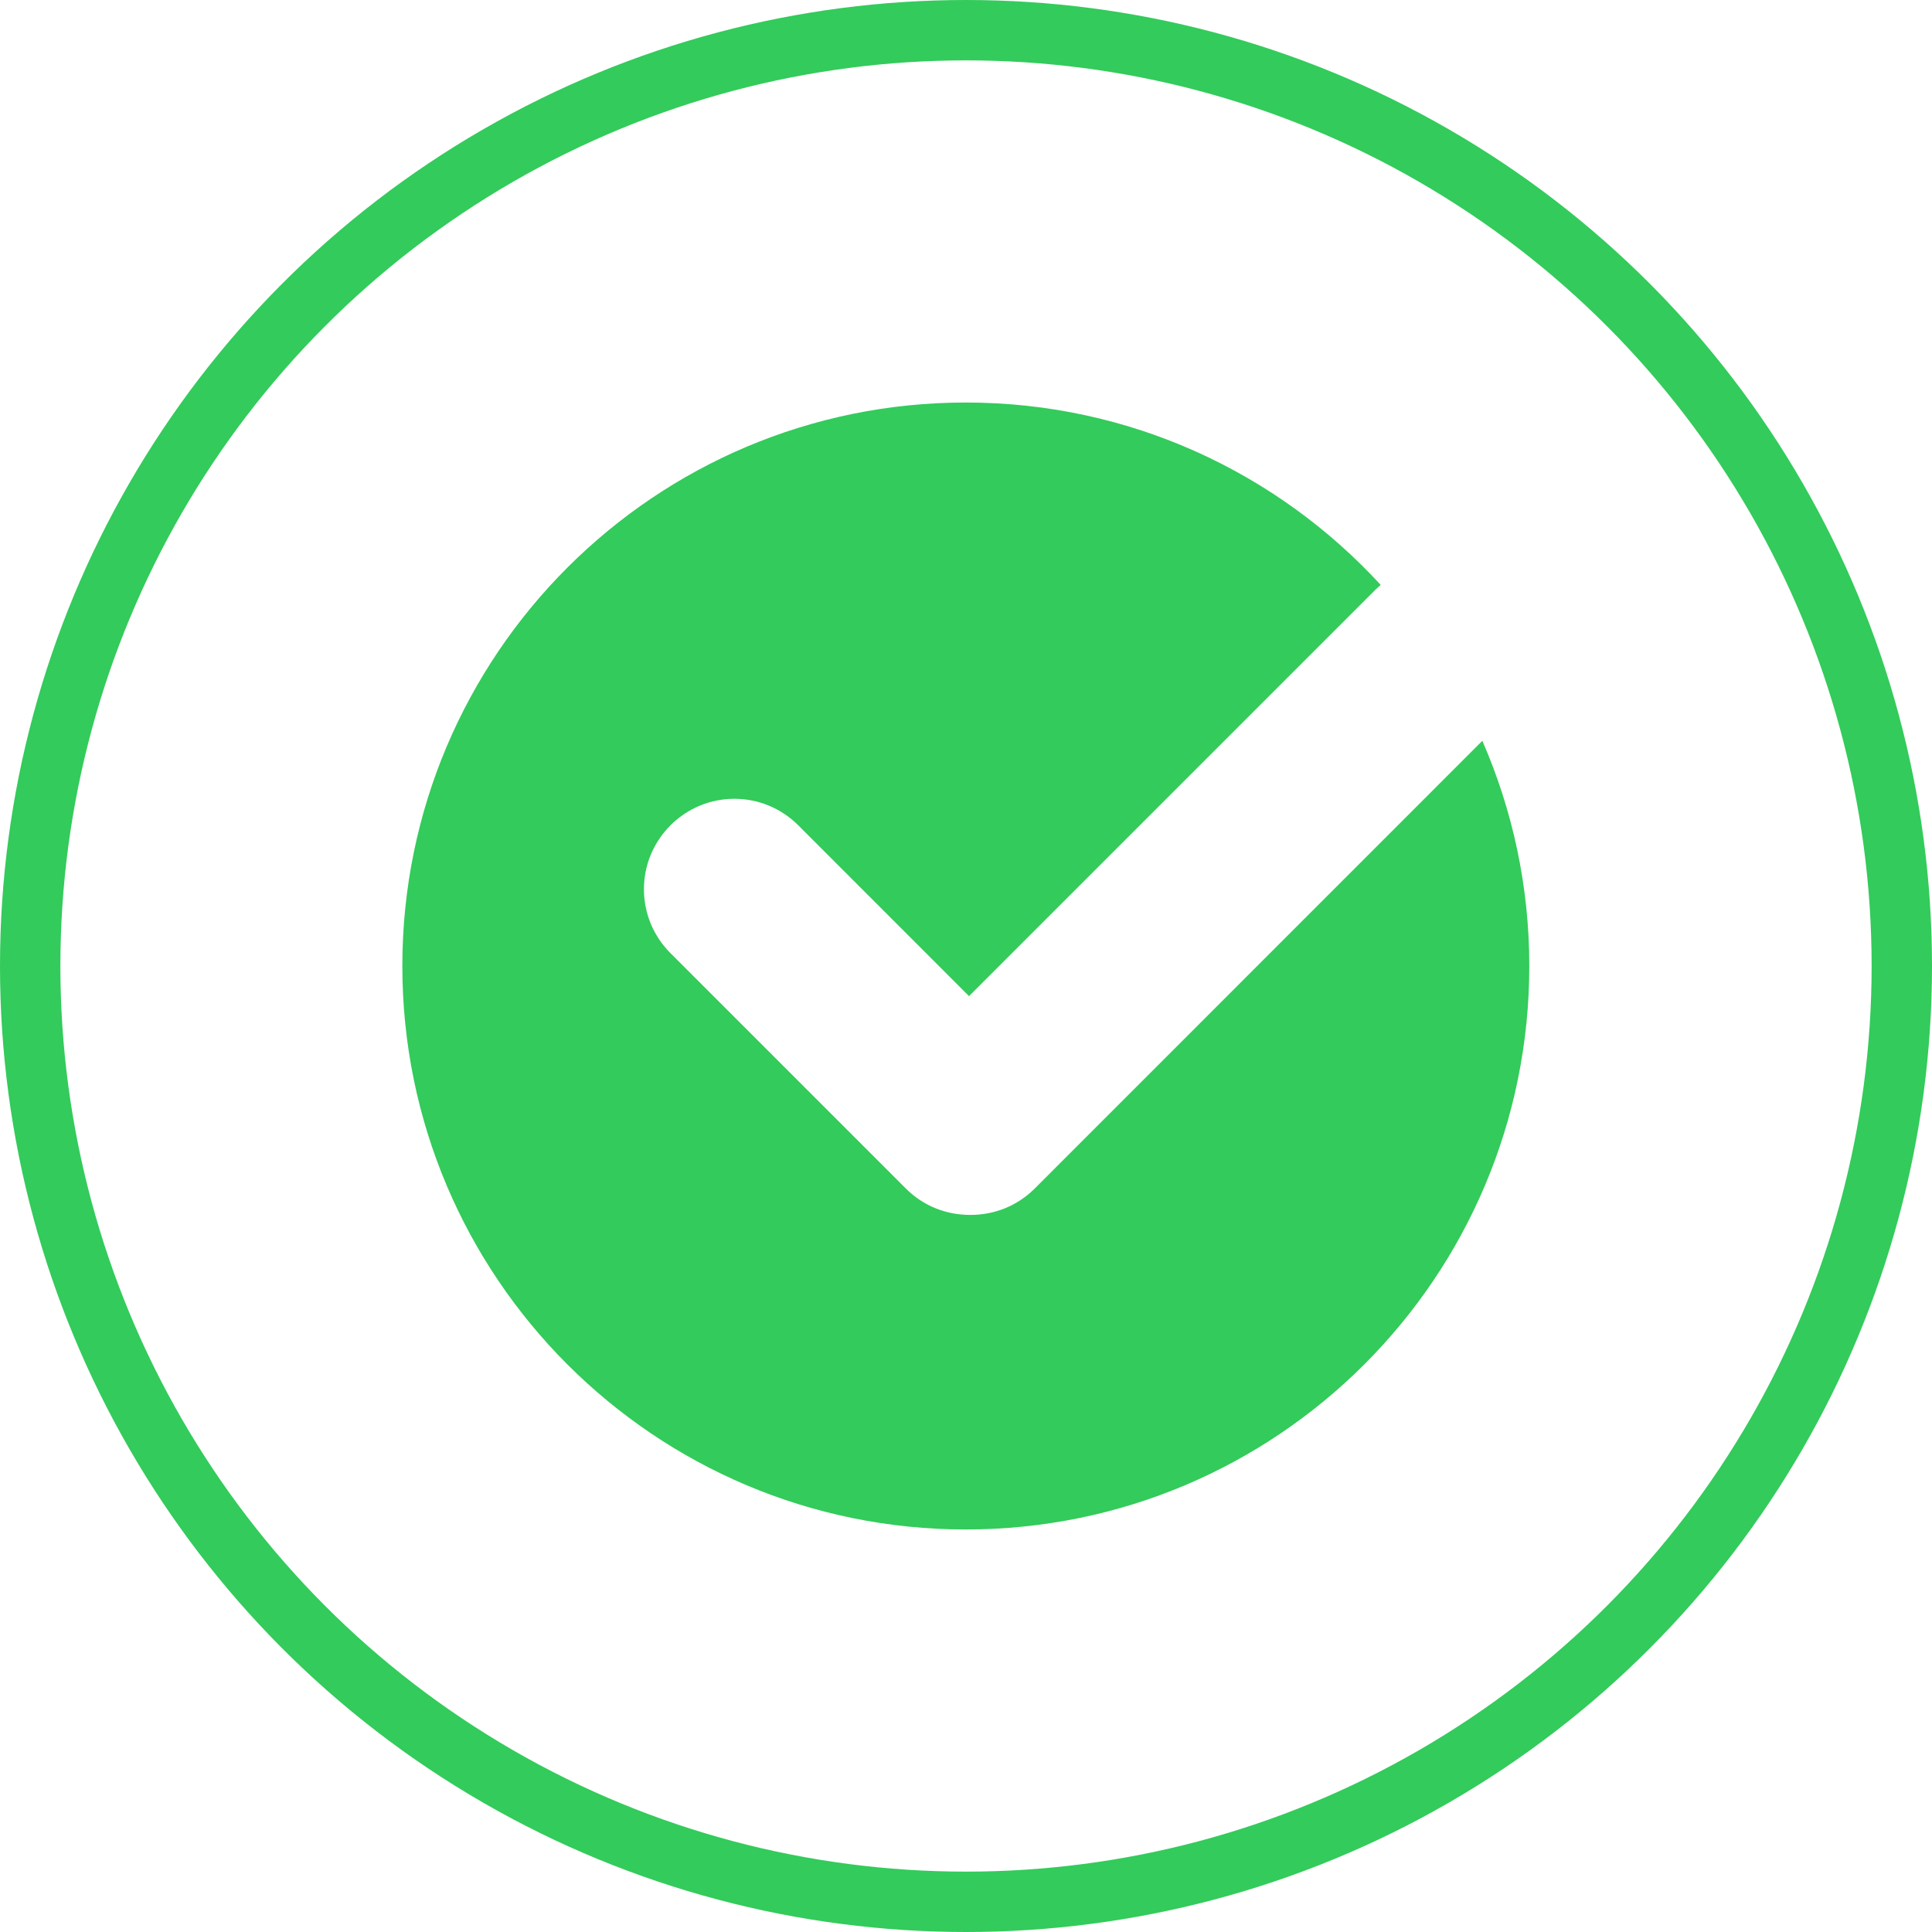
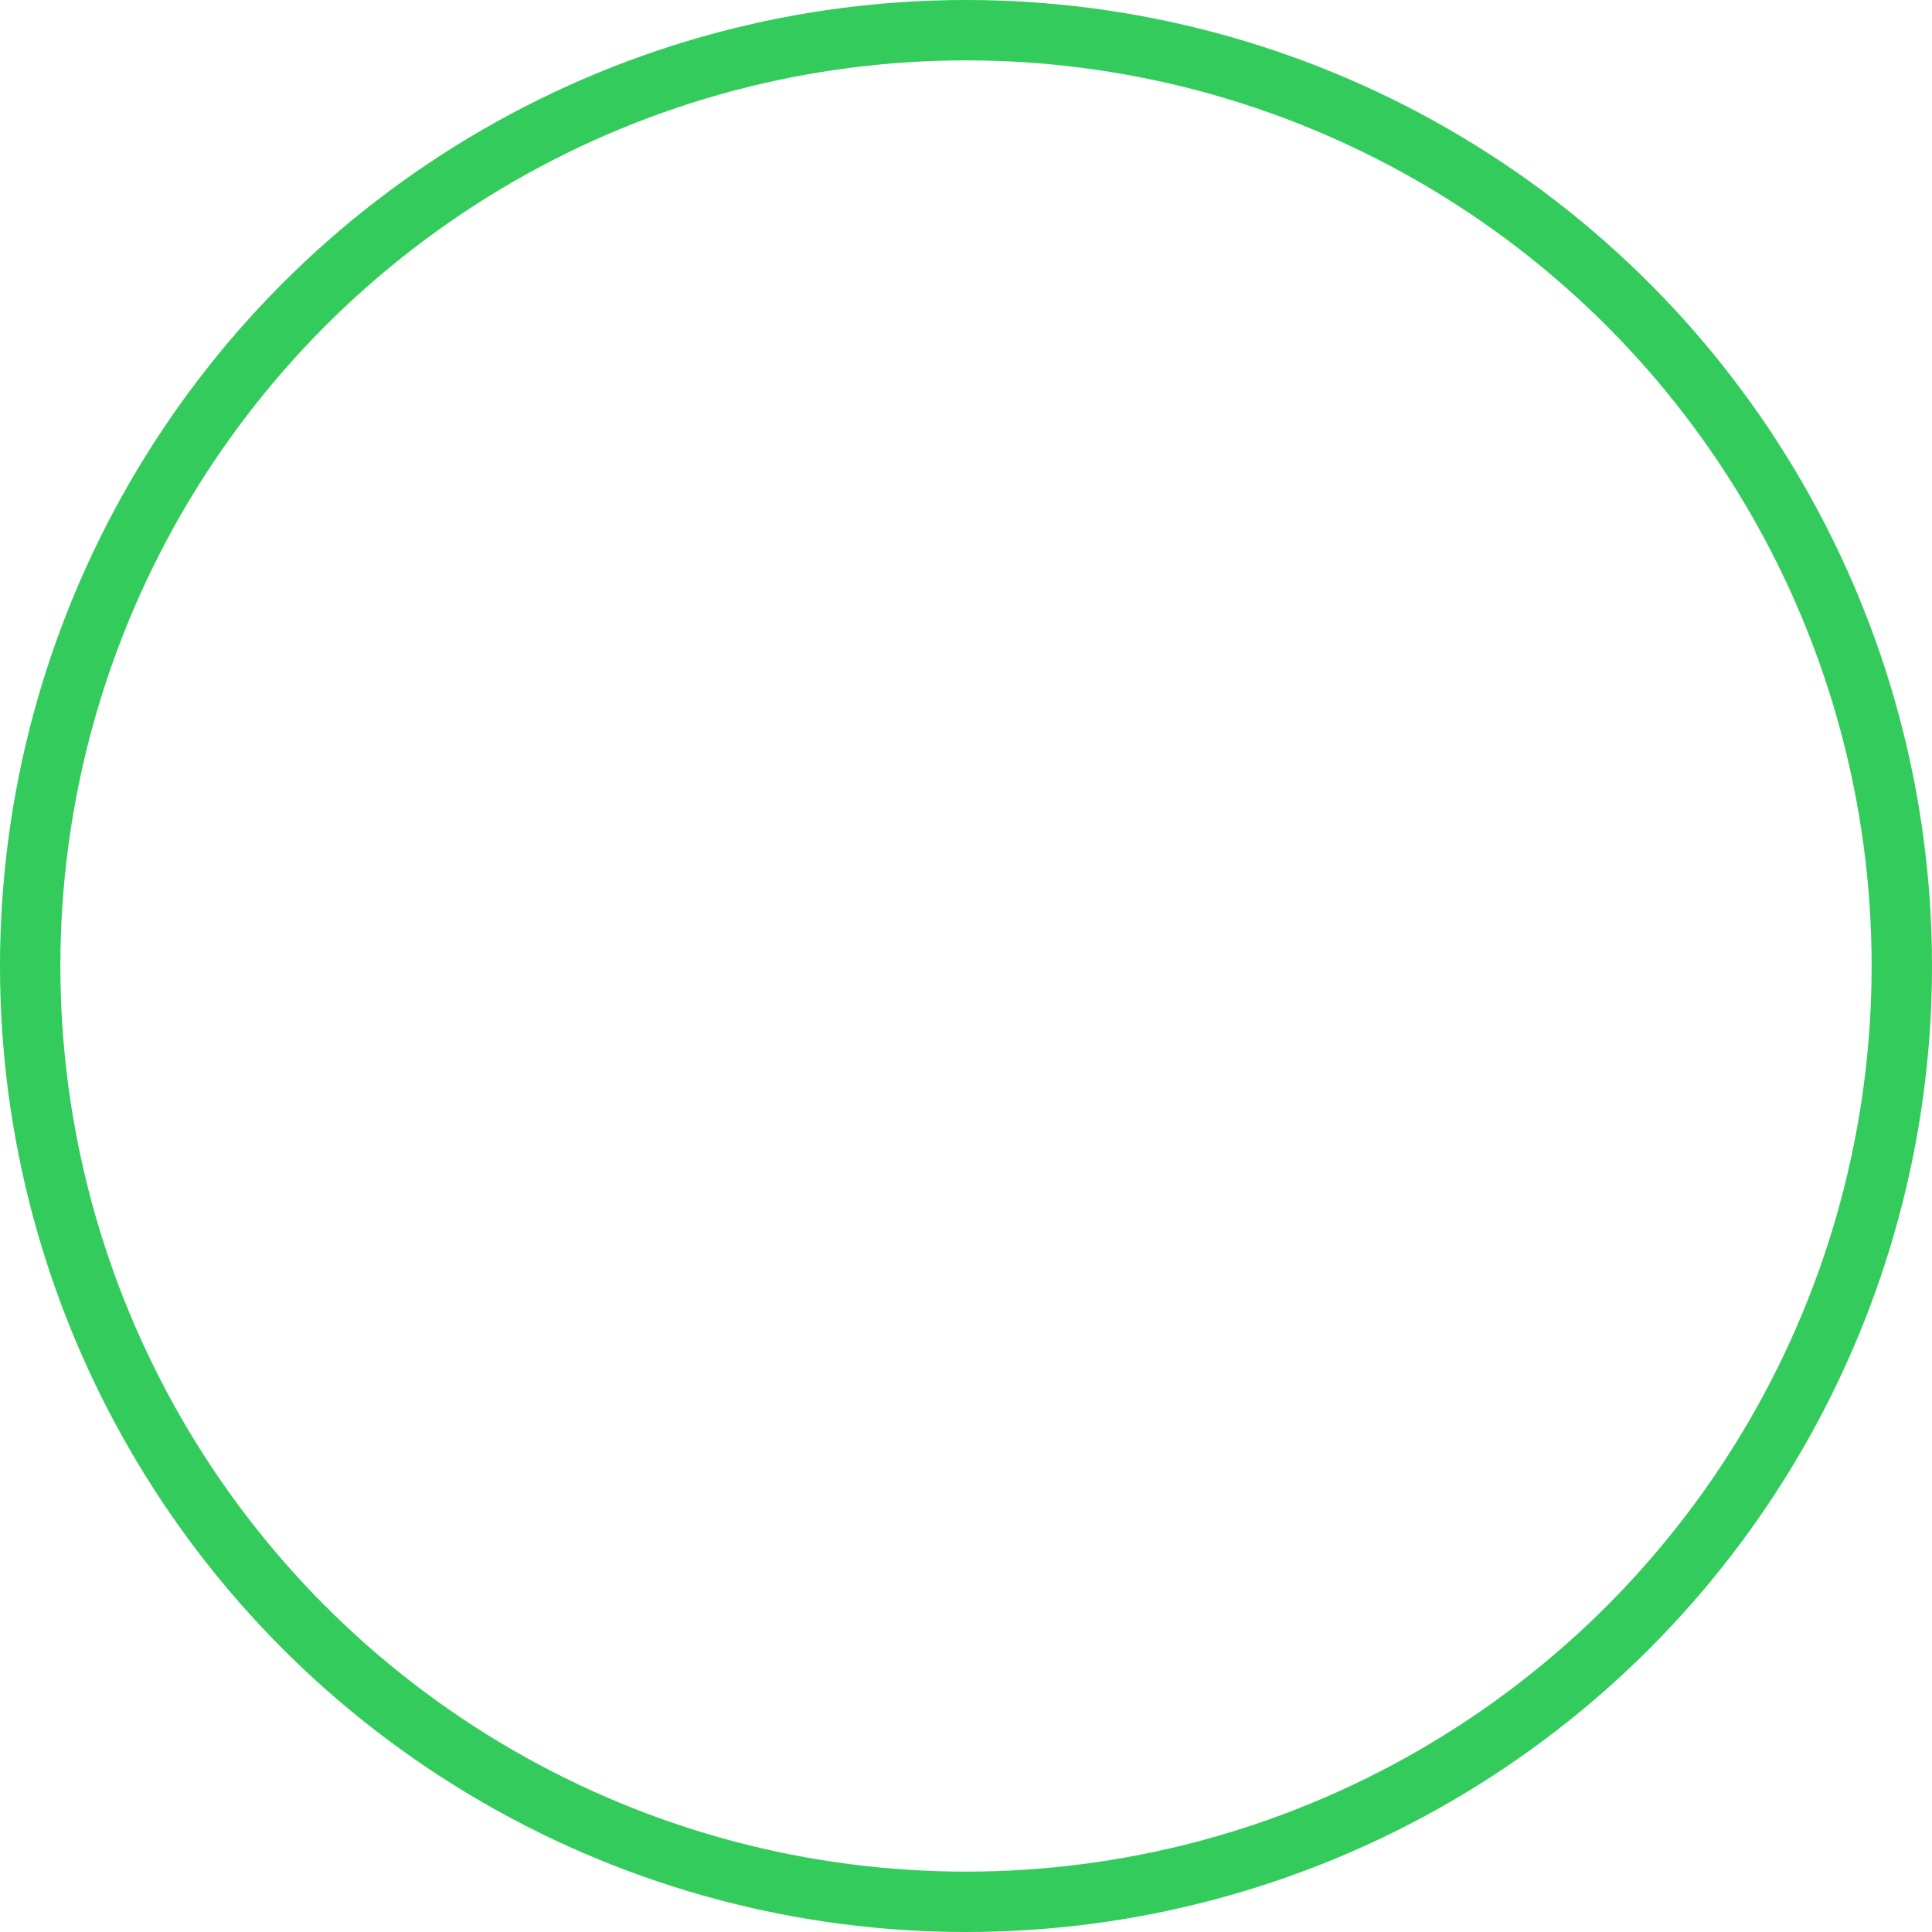
<svg xmlns="http://www.w3.org/2000/svg" width="32" height="32" viewBox="0 0 32 32" fill="none">
  <circle cx="16" cy="16" r="15.5" stroke="#33CB5B" />
-   <path d="M15.997 6.667C18.717 6.667 21.163 7.832 22.869 9.688C22.837 9.715 22.806 9.744 22.775 9.774L16.05 16.499L13.222 13.67C12.635 13.084 11.692 13.084 11.105 13.67C10.519 14.257 10.519 15.2 11.105 15.787L15.002 19.684C15.295 19.977 15.673 20.123 16.071 20.123C16.469 20.123 16.846 19.977 17.14 19.684L24.552 12.27C25.051 13.413 25.33 14.674 25.33 16C25.33 21.155 21.151 25.333 15.997 25.333C10.843 25.333 6.664 21.155 6.664 16C6.664 10.846 10.843 6.667 15.997 6.667Z" fill="#33CB5B" />
</svg>